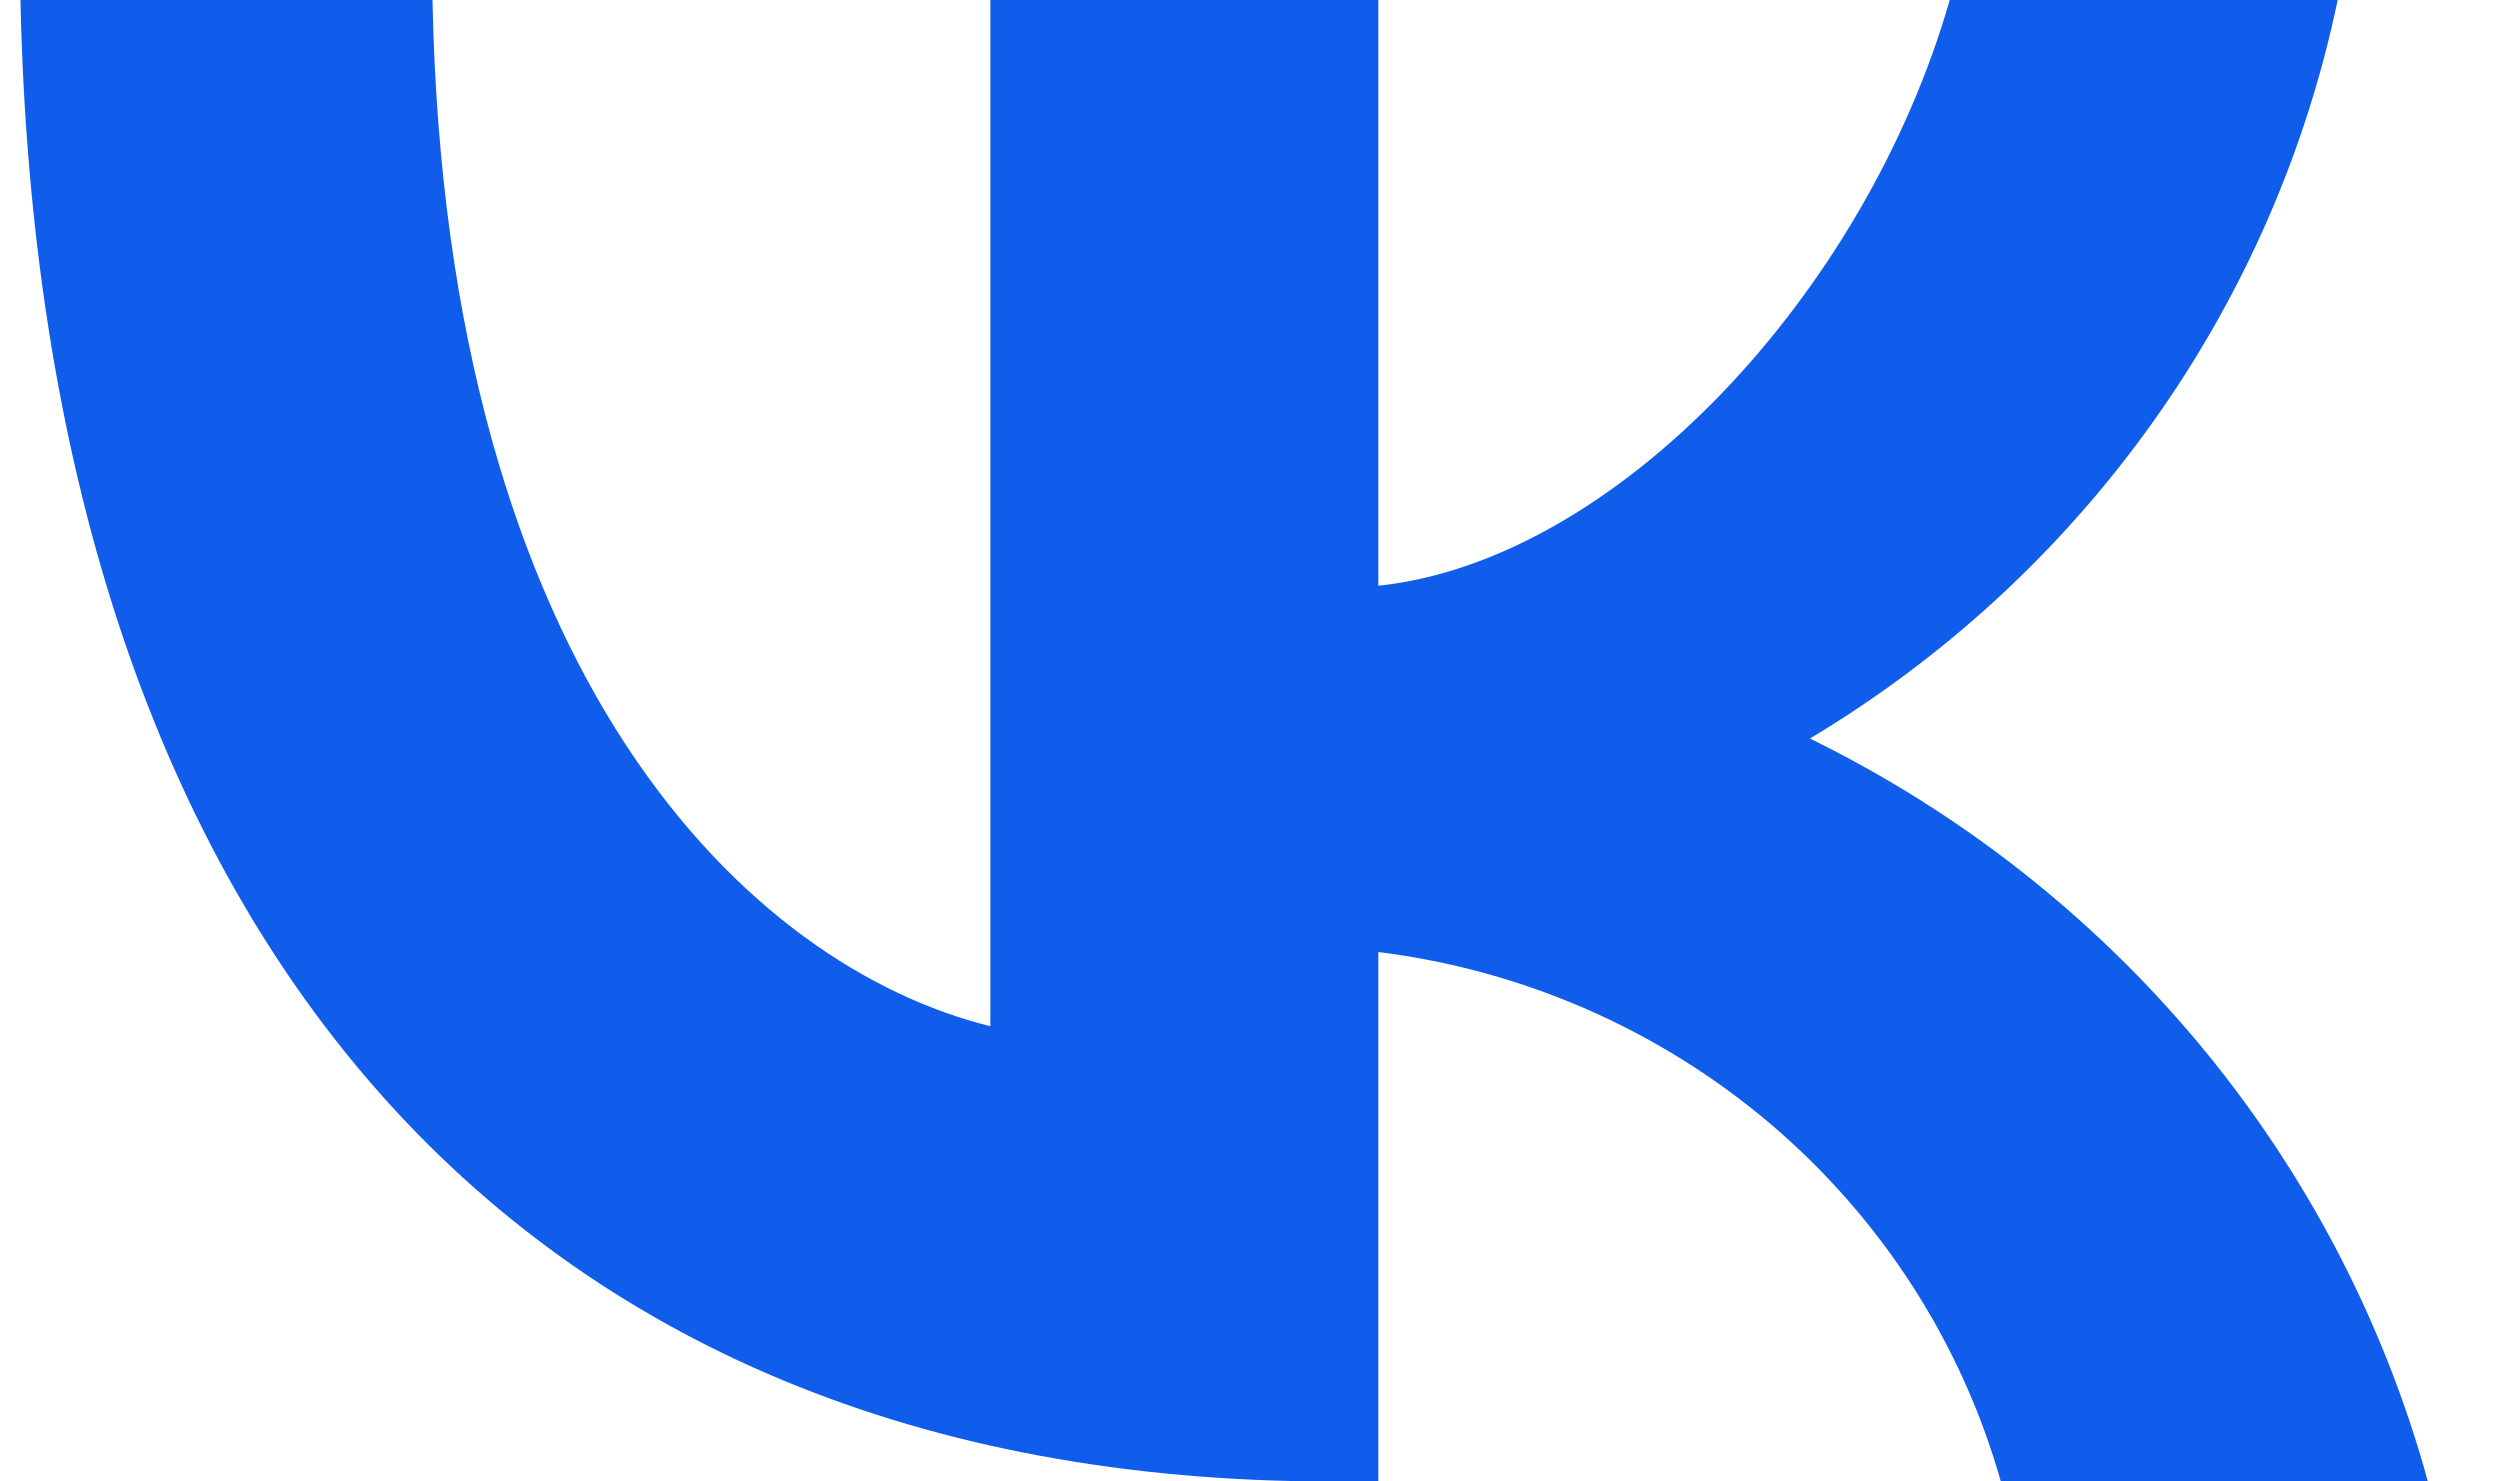
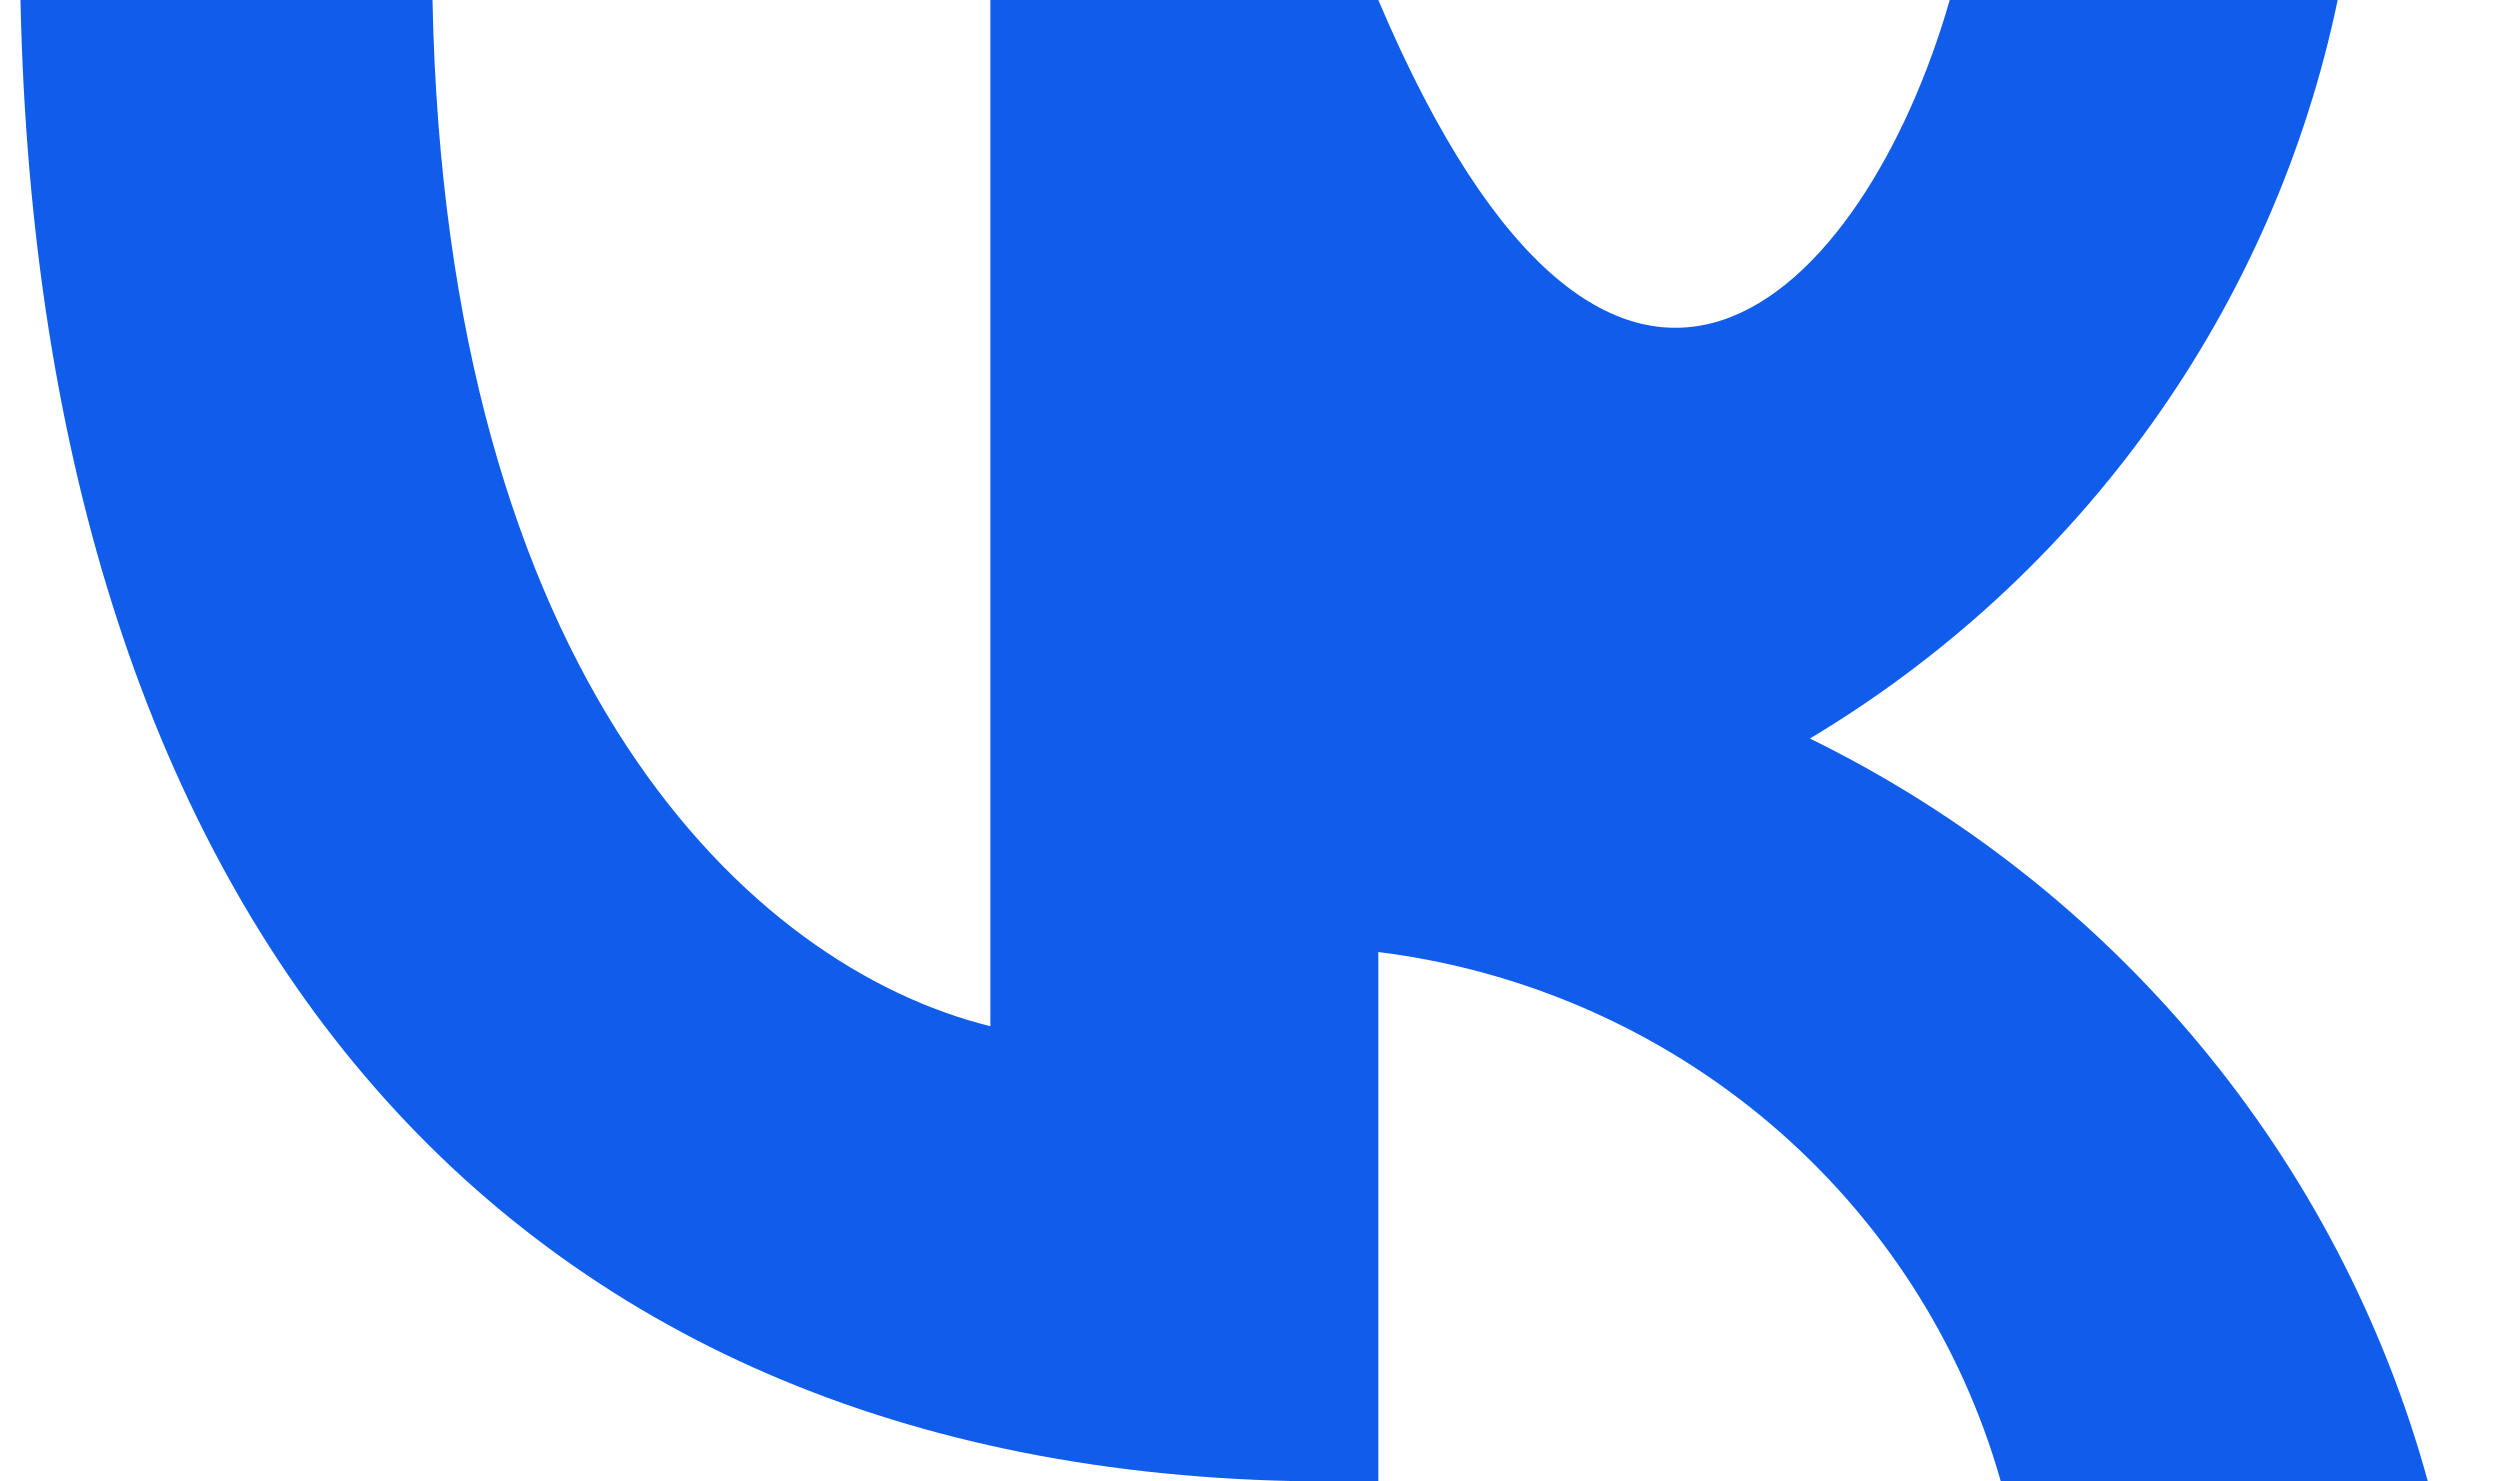
<svg xmlns="http://www.w3.org/2000/svg" width="27" height="16" viewBox="0 0 27 16" fill="none">
-   <path d="M14.383 16C5.499 16 0.432 9.994 0.221 0H4.671C4.817 7.335 8.098 10.442 10.696 11.083V0H14.886V6.326C17.452 6.054 20.148 3.171 21.057 0H25.247C24.904 1.645 24.221 3.202 23.24 4.574C22.259 5.947 21.002 7.105 19.547 7.976C21.171 8.772 22.606 9.899 23.757 11.282C24.907 12.665 25.747 14.273 26.221 16H21.609C21.184 14.5 20.319 13.158 19.123 12.14C17.927 11.123 16.453 10.477 14.886 10.282V16H14.383Z" fill="#105DEB" />
+   <path d="M14.383 16C5.499 16 0.432 9.994 0.221 0H4.671C4.817 7.335 8.098 10.442 10.696 11.083V0H14.886C17.452 6.054 20.148 3.171 21.057 0H25.247C24.904 1.645 24.221 3.202 23.24 4.574C22.259 5.947 21.002 7.105 19.547 7.976C21.171 8.772 22.606 9.899 23.757 11.282C24.907 12.665 25.747 14.273 26.221 16H21.609C21.184 14.5 20.319 13.158 19.123 12.14C17.927 11.123 16.453 10.477 14.886 10.282V16H14.383Z" fill="#105DEB" />
</svg>